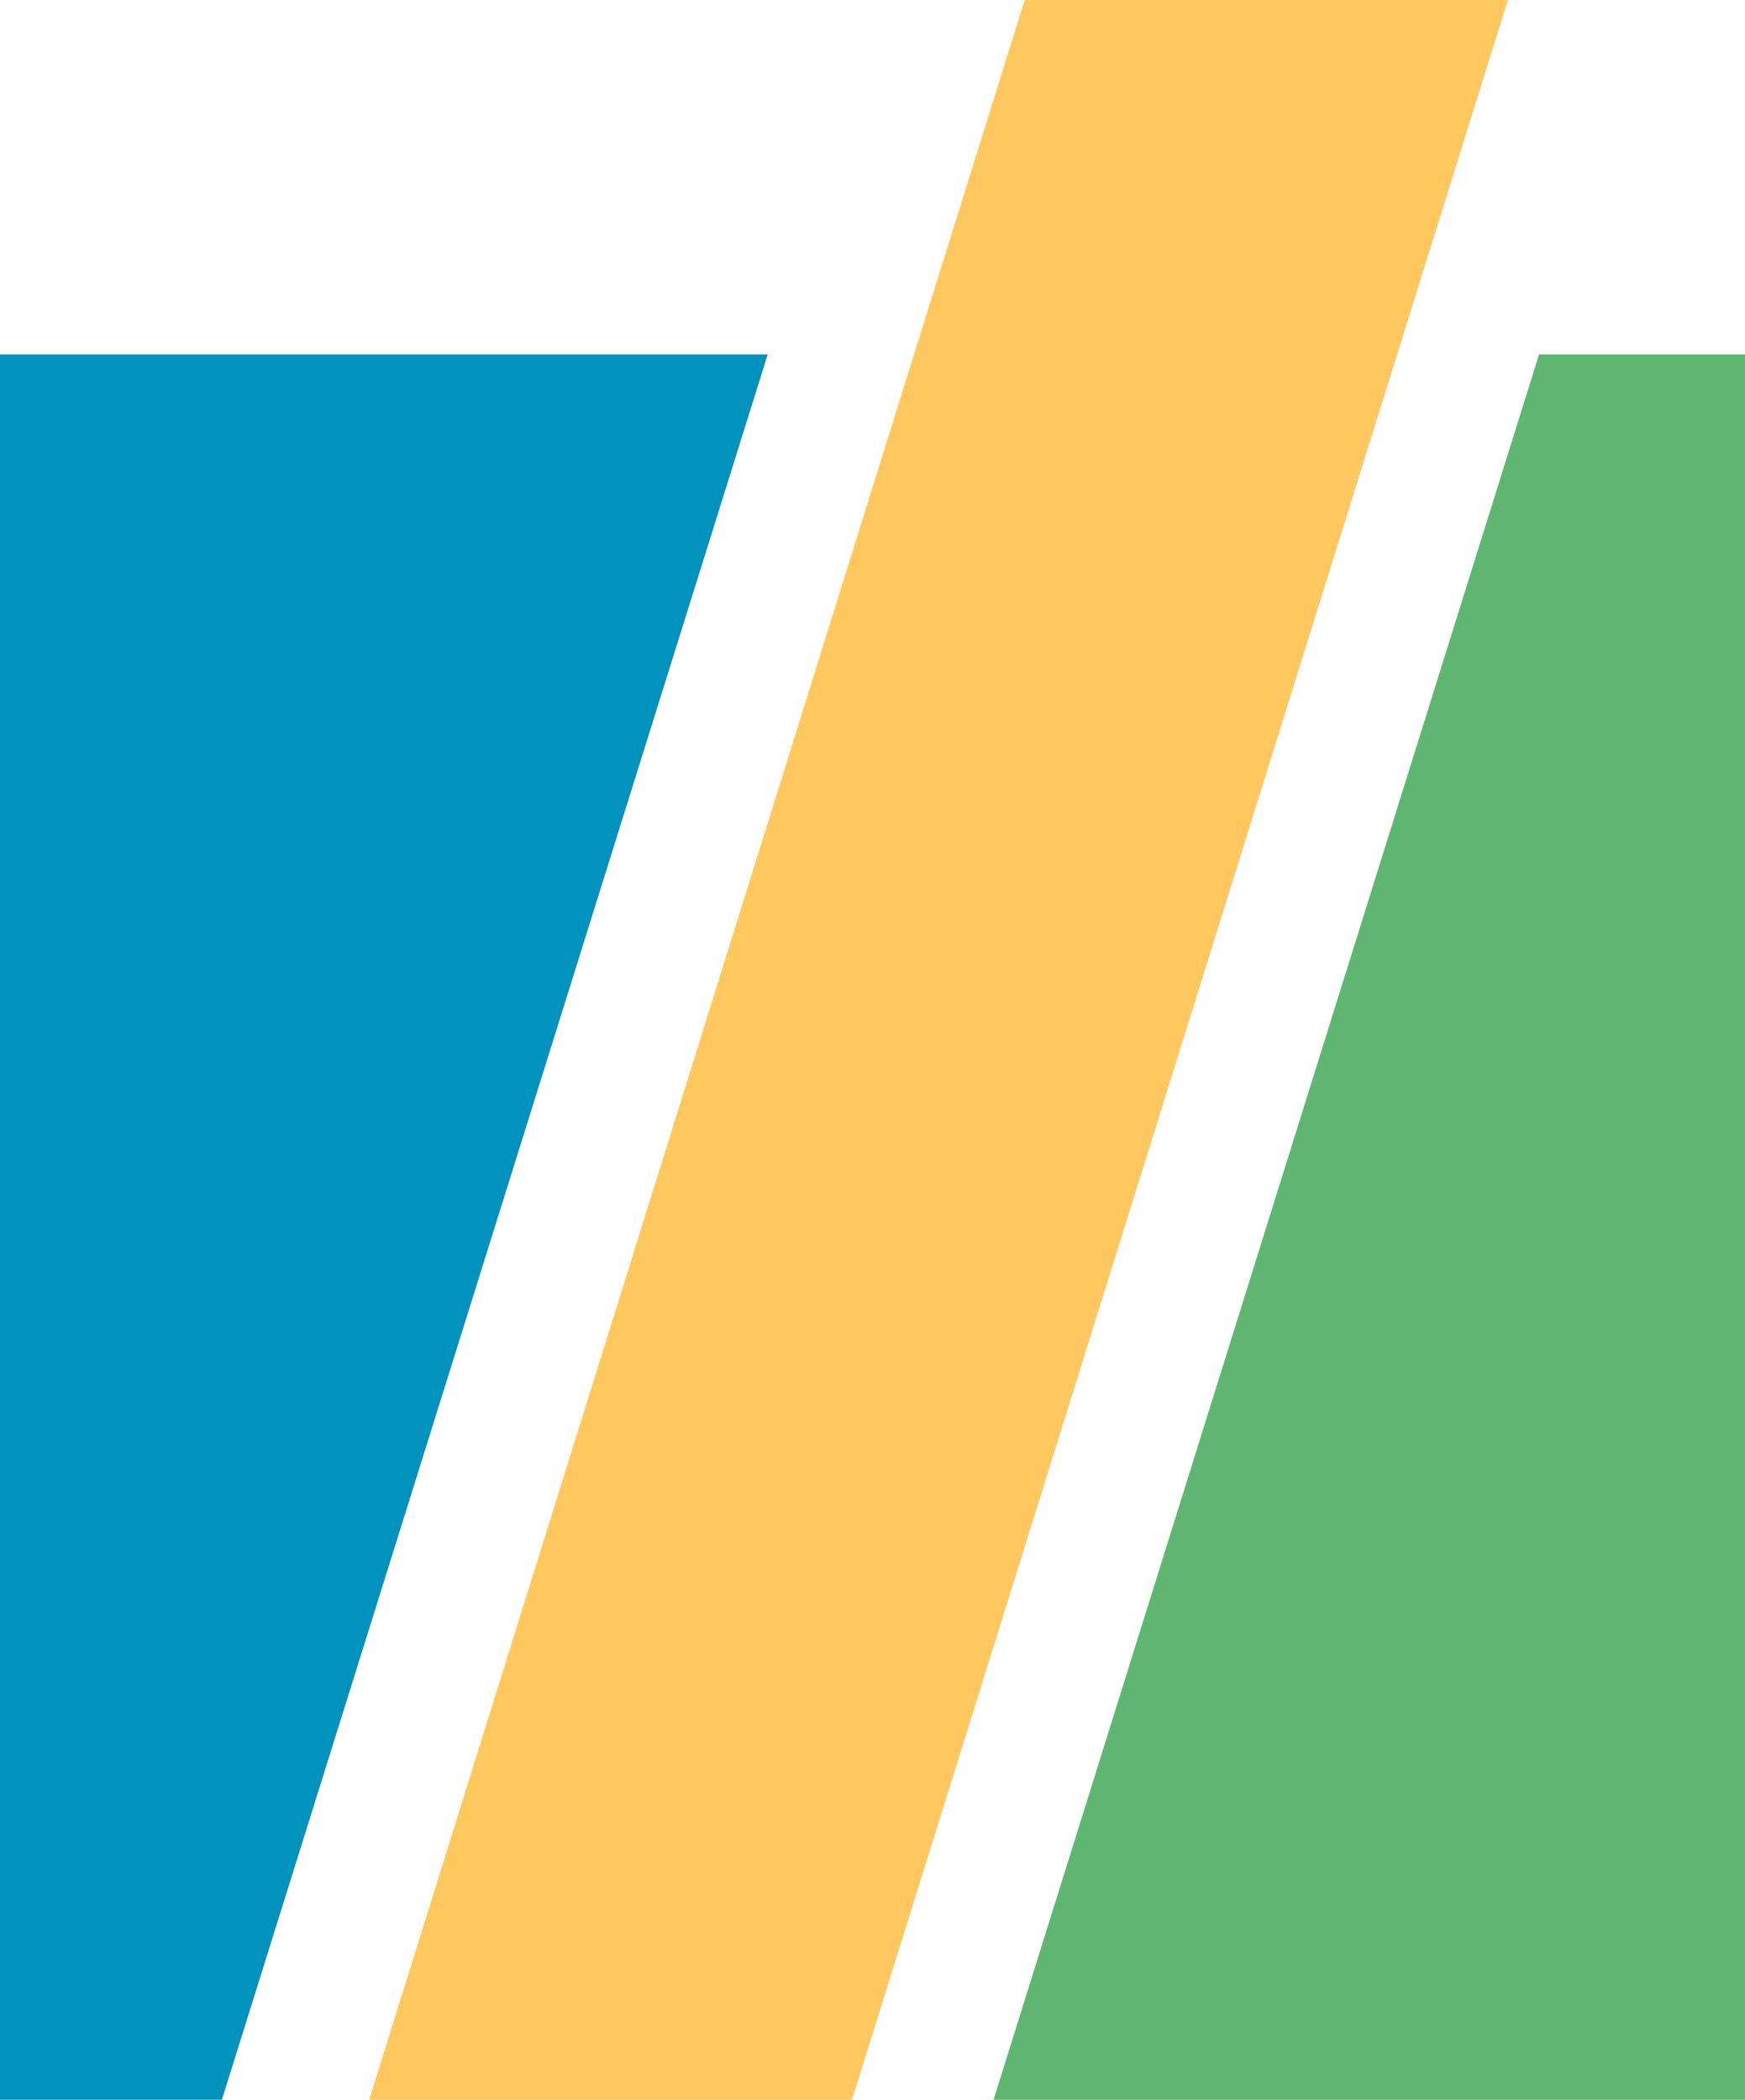
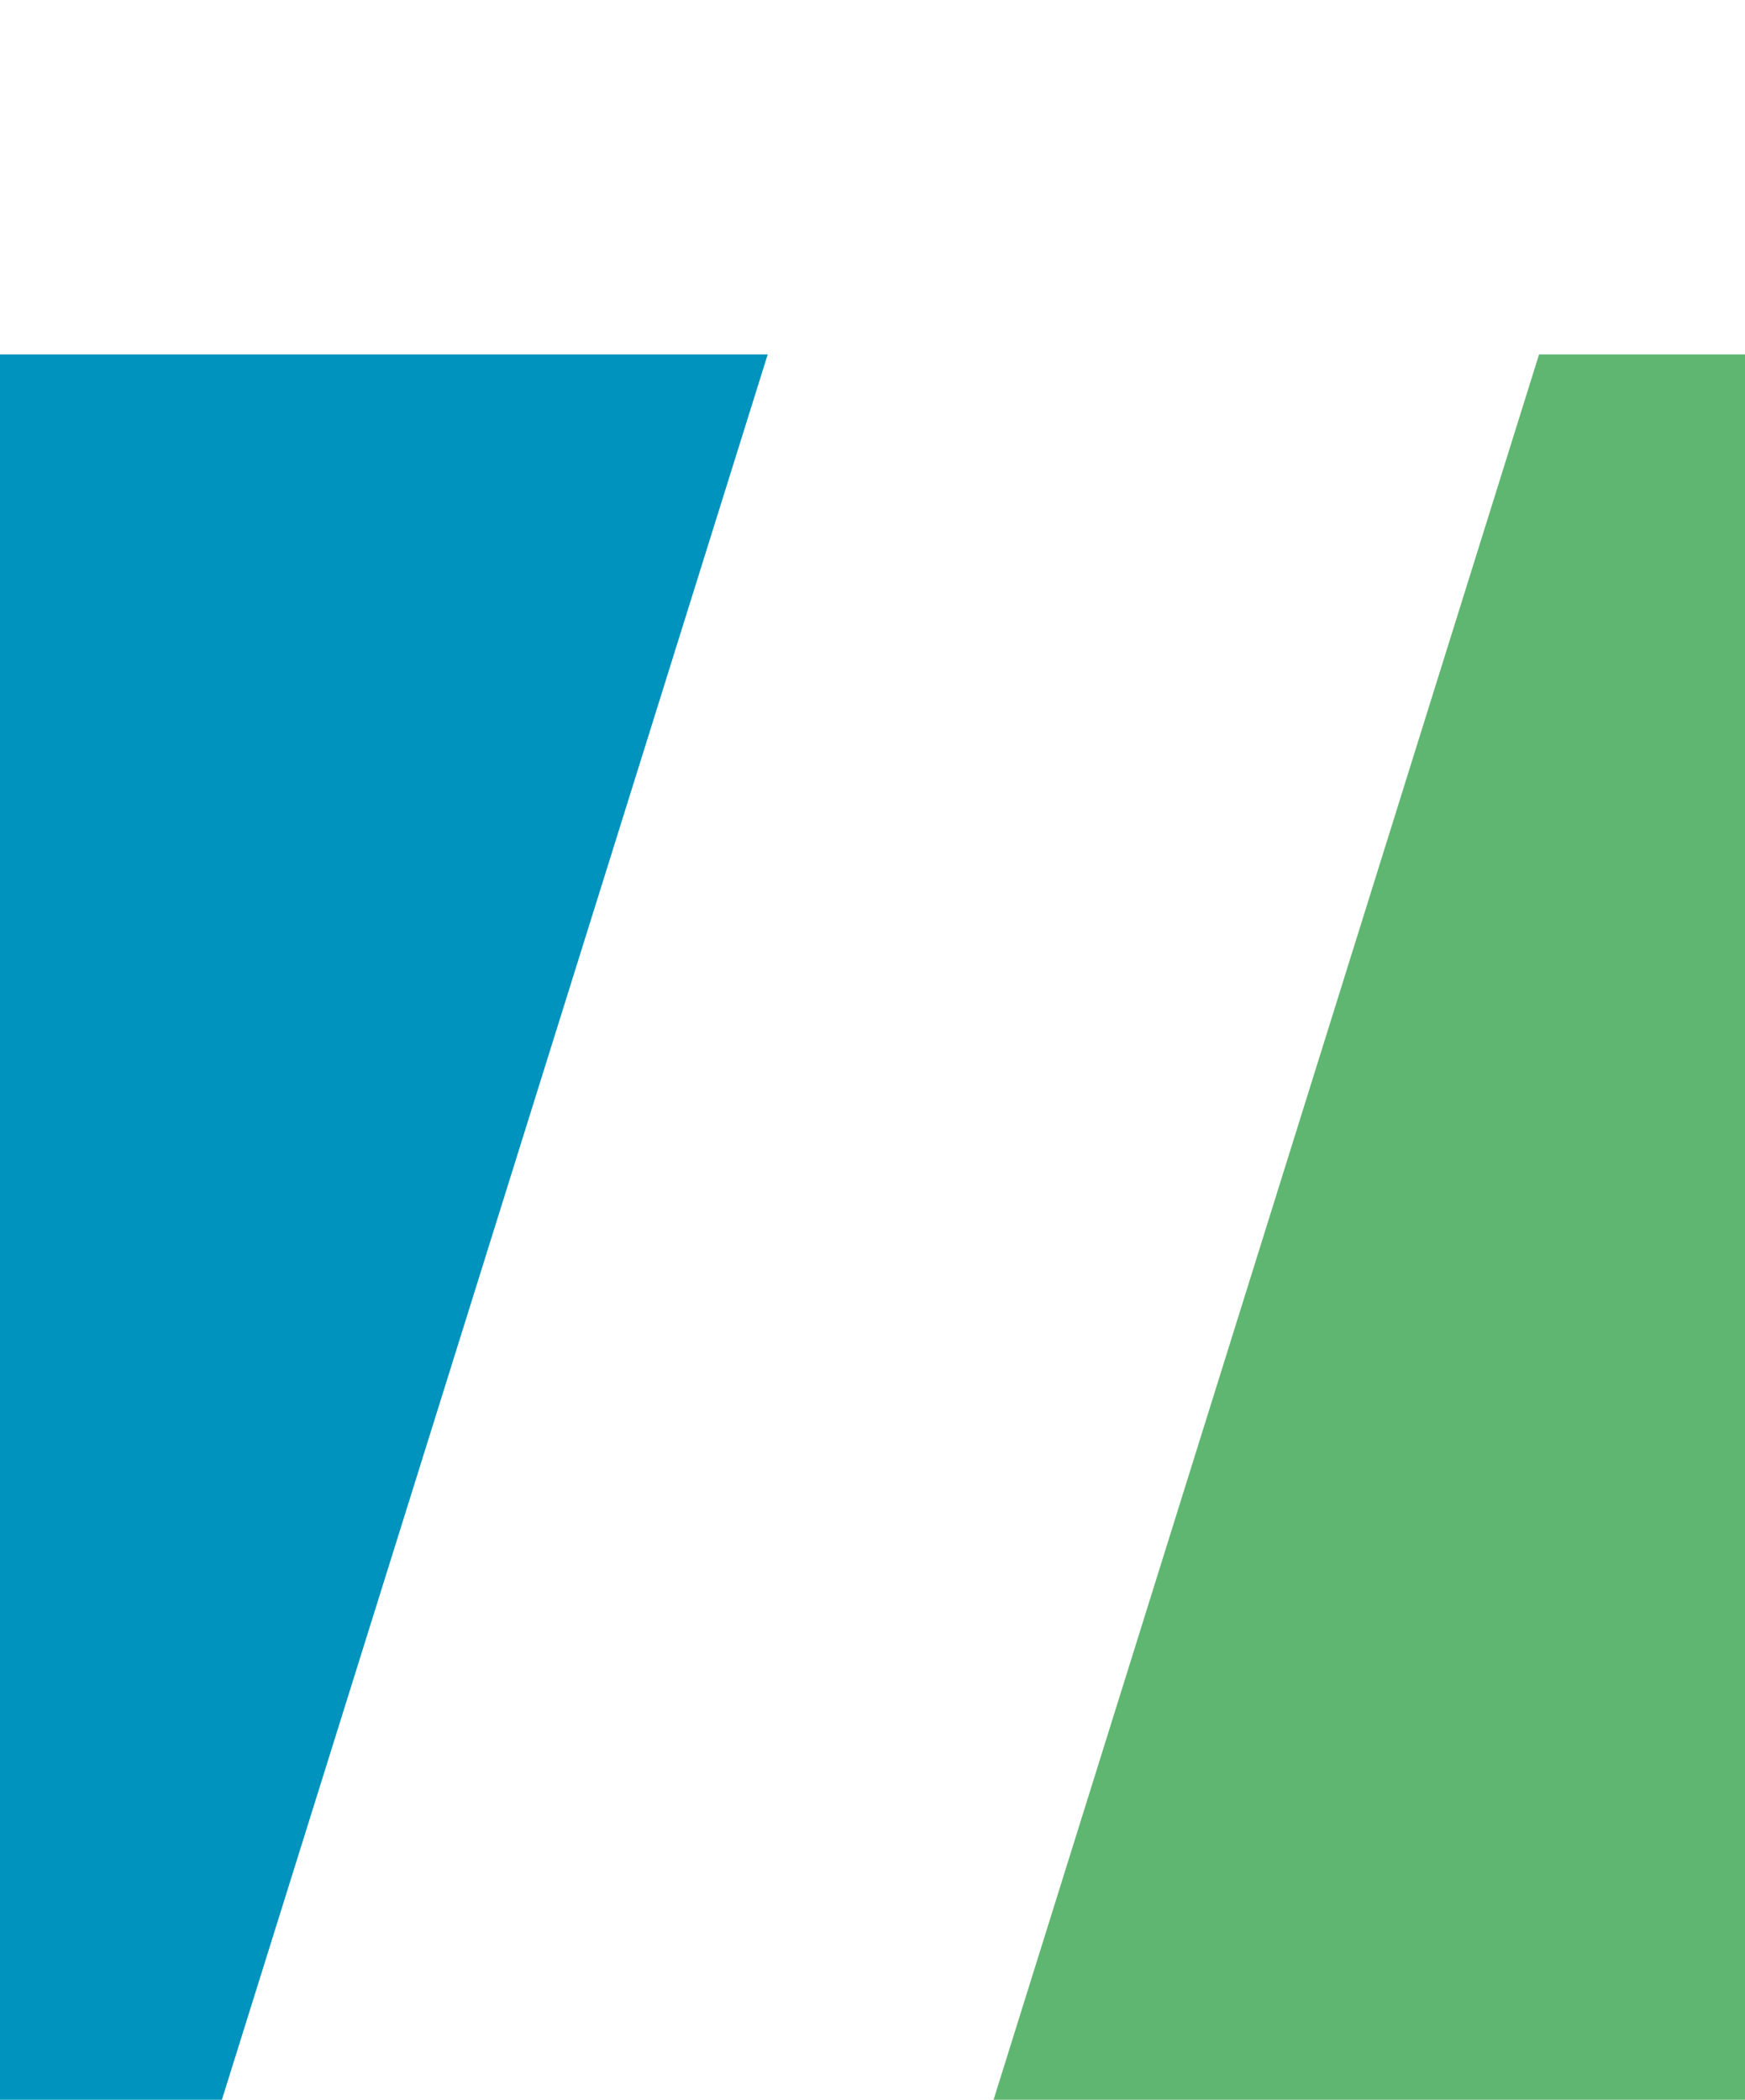
<svg xmlns="http://www.w3.org/2000/svg" id="Ebene_2" viewBox="0 0 48.21 58">
  <polygon points="48.21 9.79 42.52 9.79 27.45 58 48.21 58 48.21 9.79" style="fill:#5fb670;" />
  <polygon points="0 9.79 0 58 6.13 58 21.21 9.79 0 9.79" style="fill:#0093be;" />
-   <polygon points="28.31 0 10.2 58 23.54 58 41.66 0 28.31 0" style="fill:#ffc85f;" />
</svg>